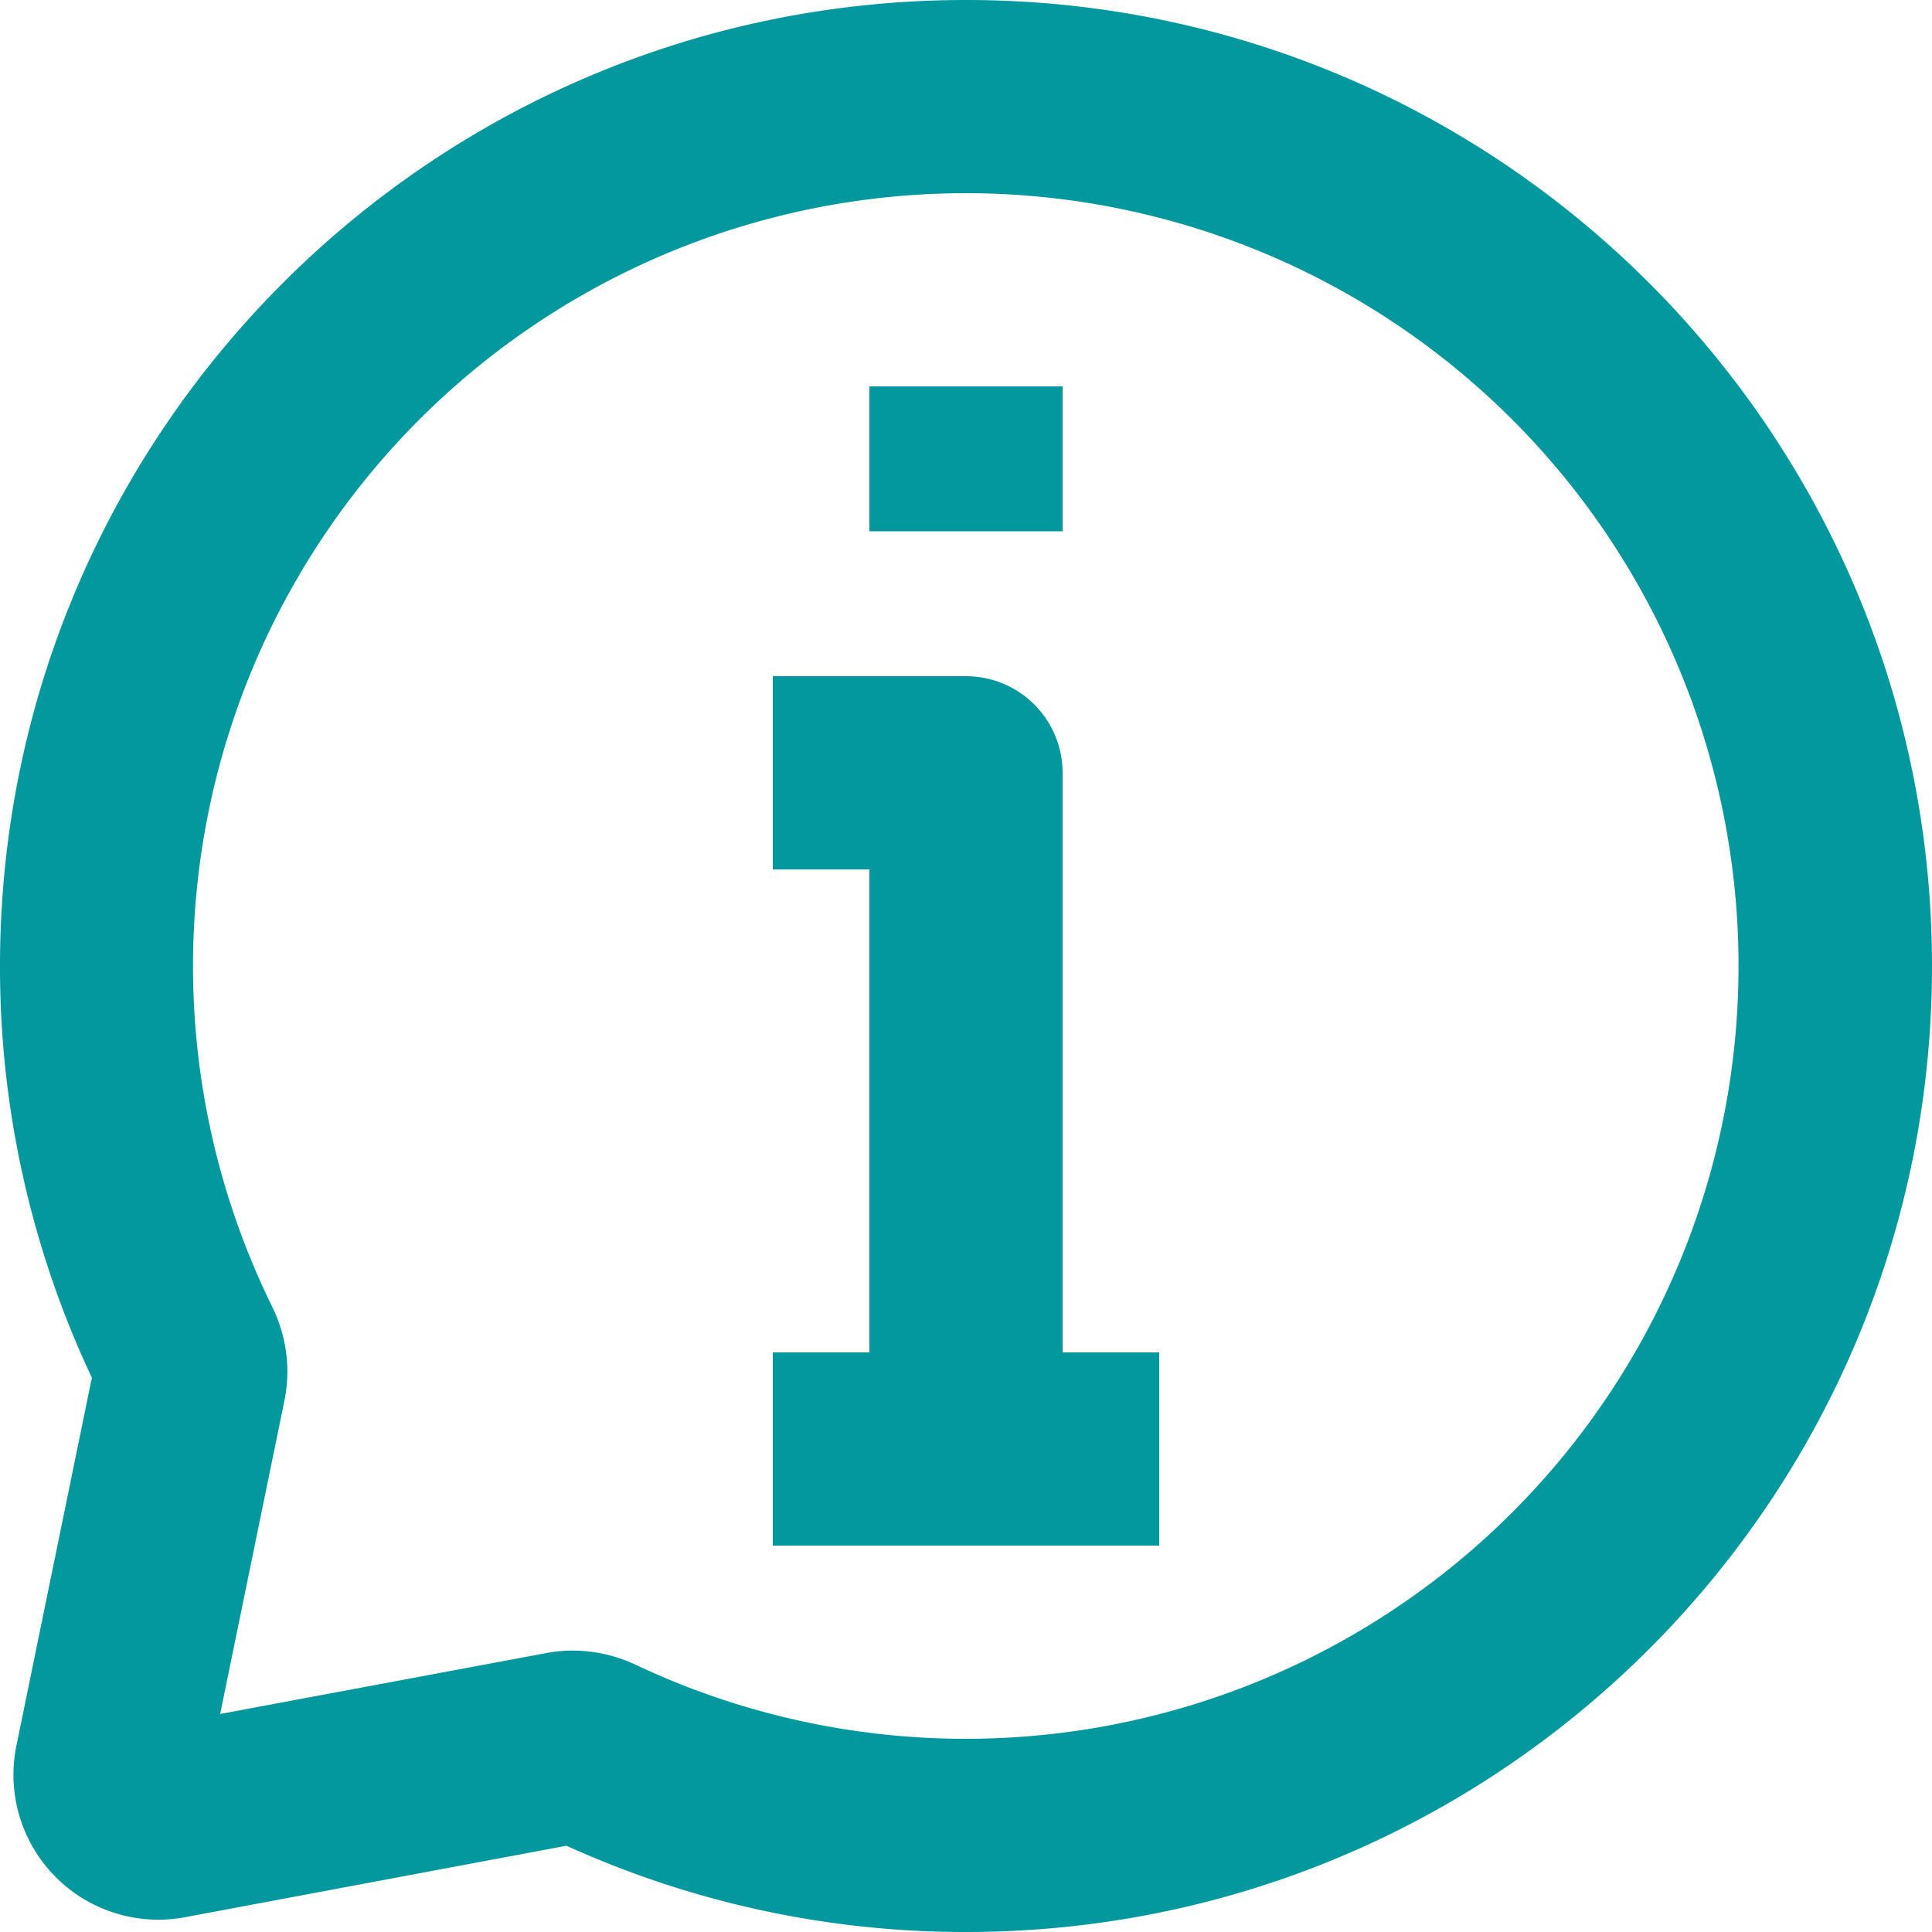
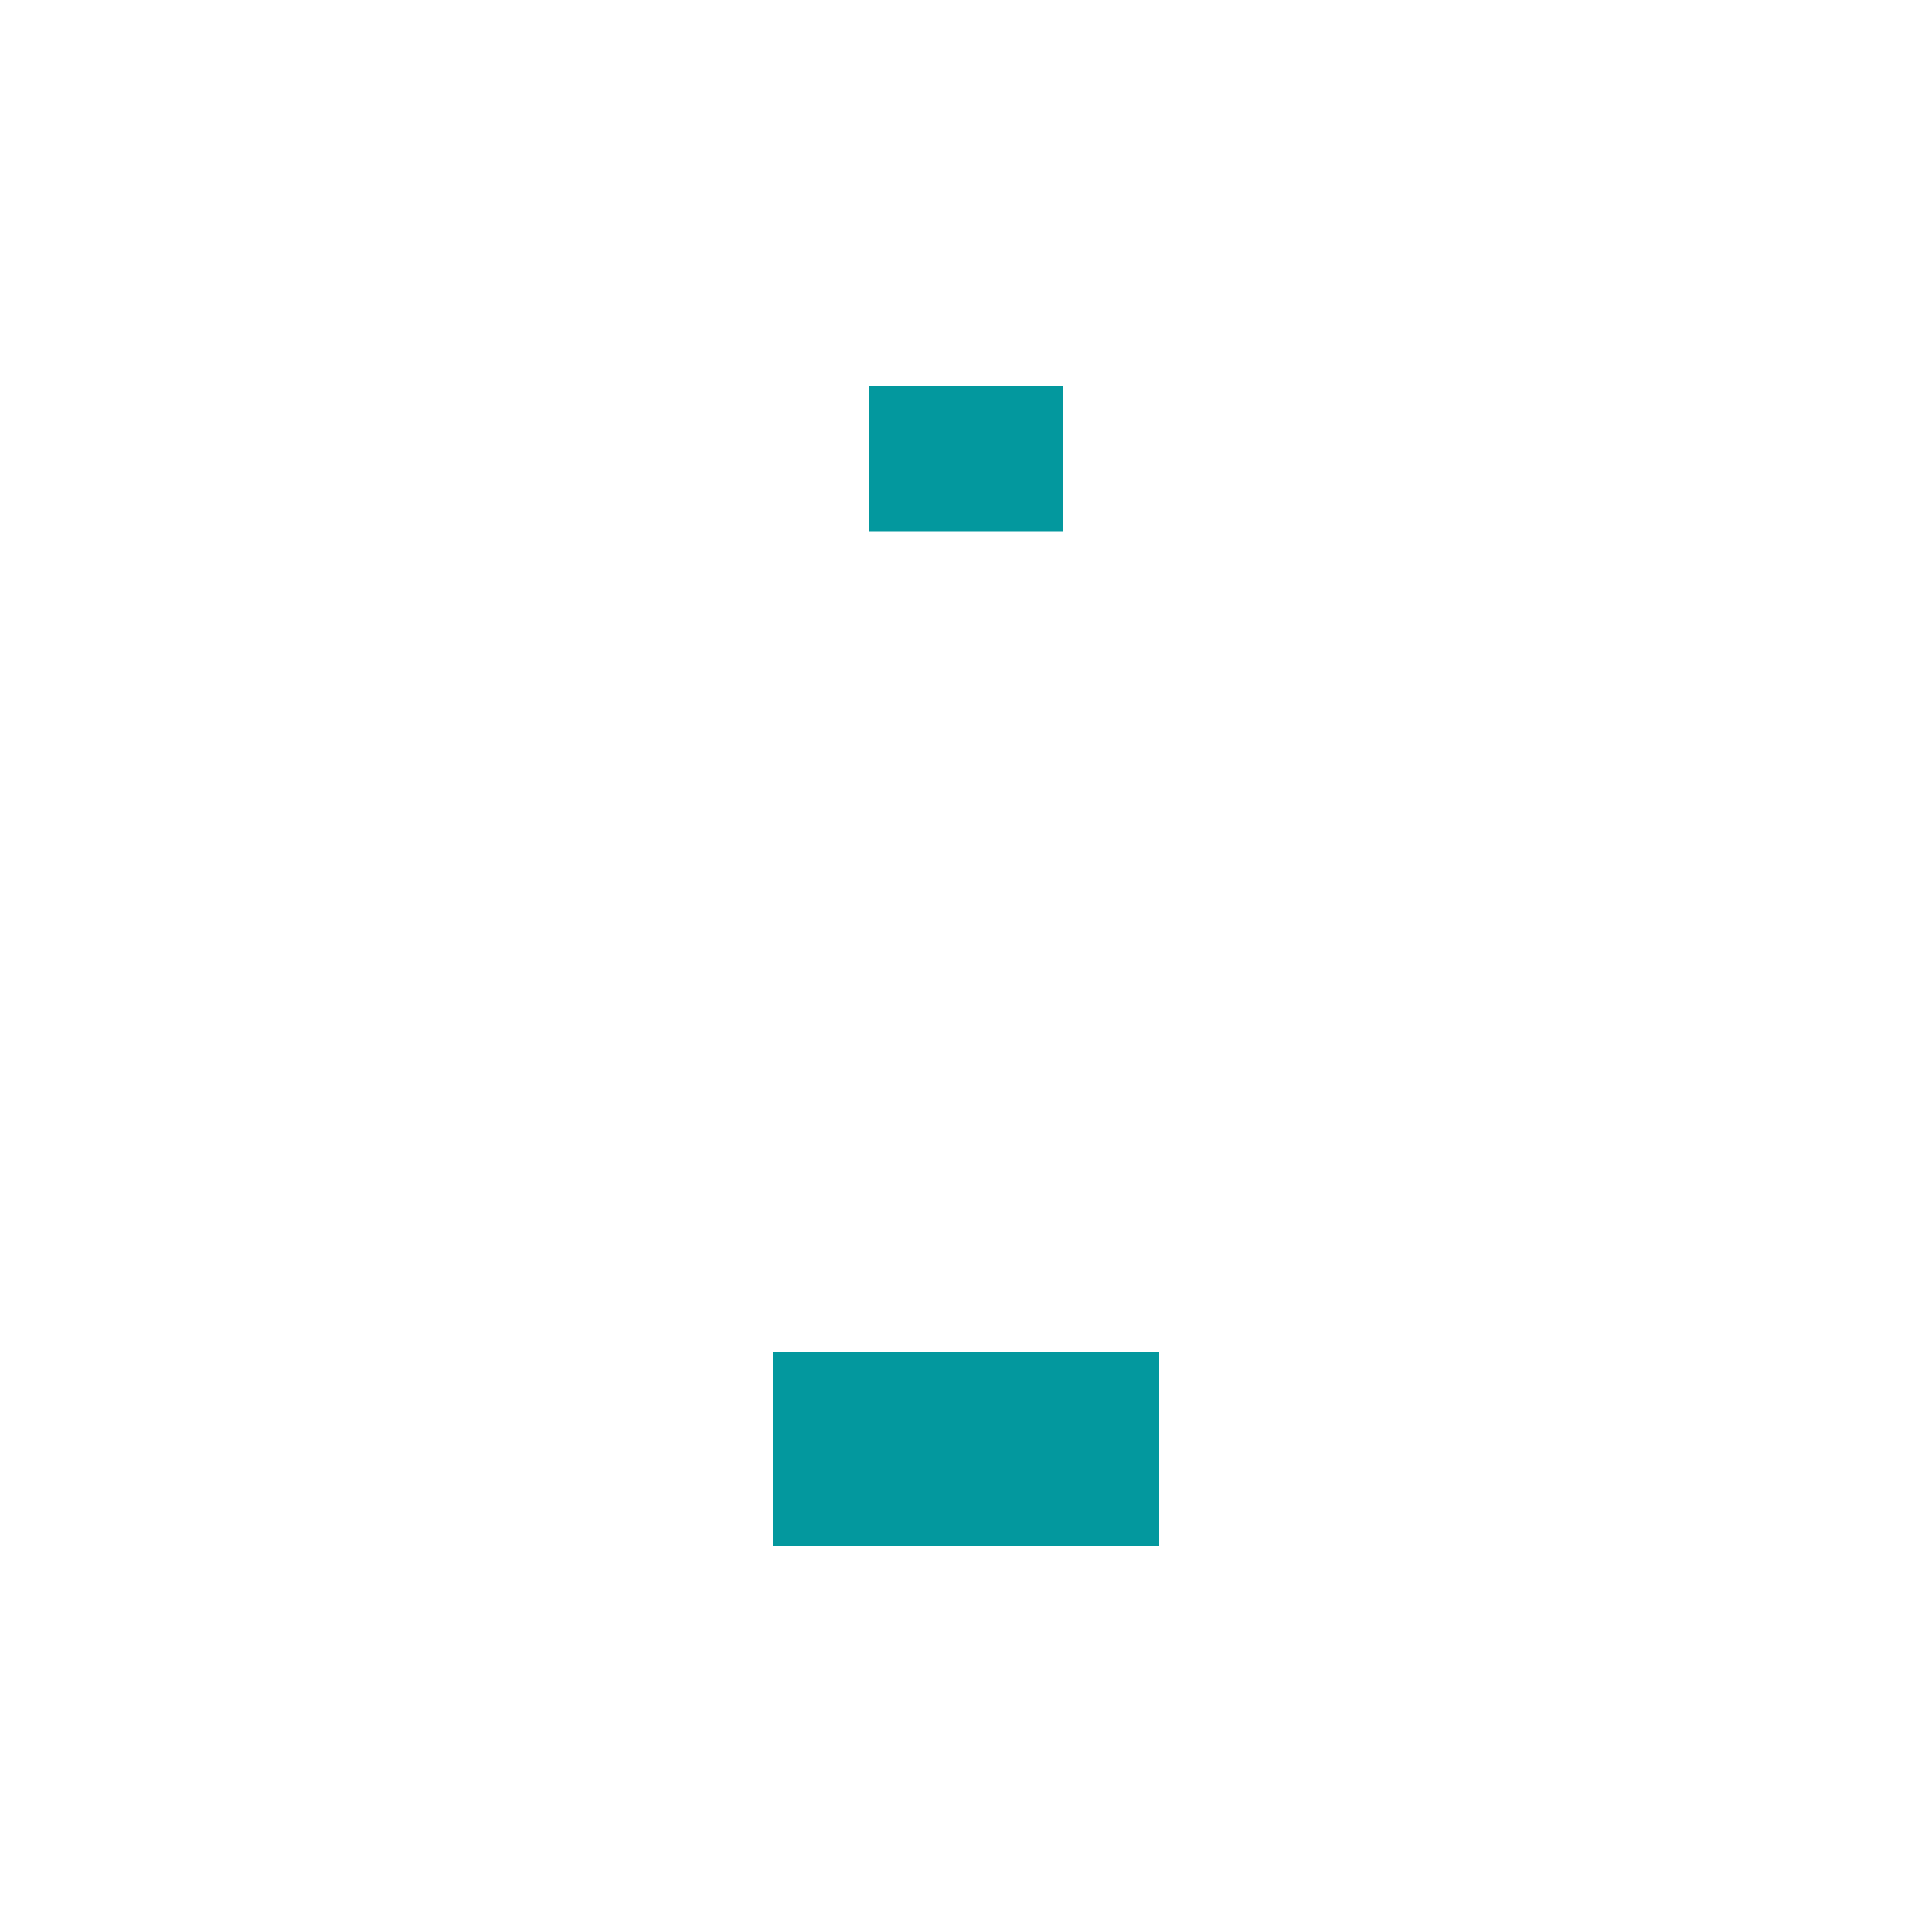
<svg xmlns="http://www.w3.org/2000/svg" fill="none" style="fill:none" version="1.0" viewBox="2 2 20 20">
-   <path fill-rule="evenodd" d="M12 4a8 8 0 0 0-7.182 11.528c.144.292.196.634.126.973l-.665 3.242 3.373-.63c.323-.061.647-.012.927.12A8 8 0 1 0 12 4ZM2 12C2 6.477 6.477 2 12 2s10 4.477 10 10-4.477 10-10 10a9.967 9.967 0 0 1-4.136-.893l-3.949.74A1.5 1.5 0 0 1 2.17 20.07l.781-3.808A9.966 9.966 0 0 1 2 12Z" clip-rule="evenodd" style="fill:#03989e" />
-   <path fill-rule="evenodd" d="M13 10v7h-2v-6h-1V9h2a1 1 0 0 1 1 1Z" clip-rule="evenodd" style="fill:#03989e" />
  <path fill-rule="evenodd" d="M14 18h-4v-2h4v2ZM13 6v1.5h-2V6h2Z" clip-rule="evenodd" style="fill:#03989e" />
</svg>